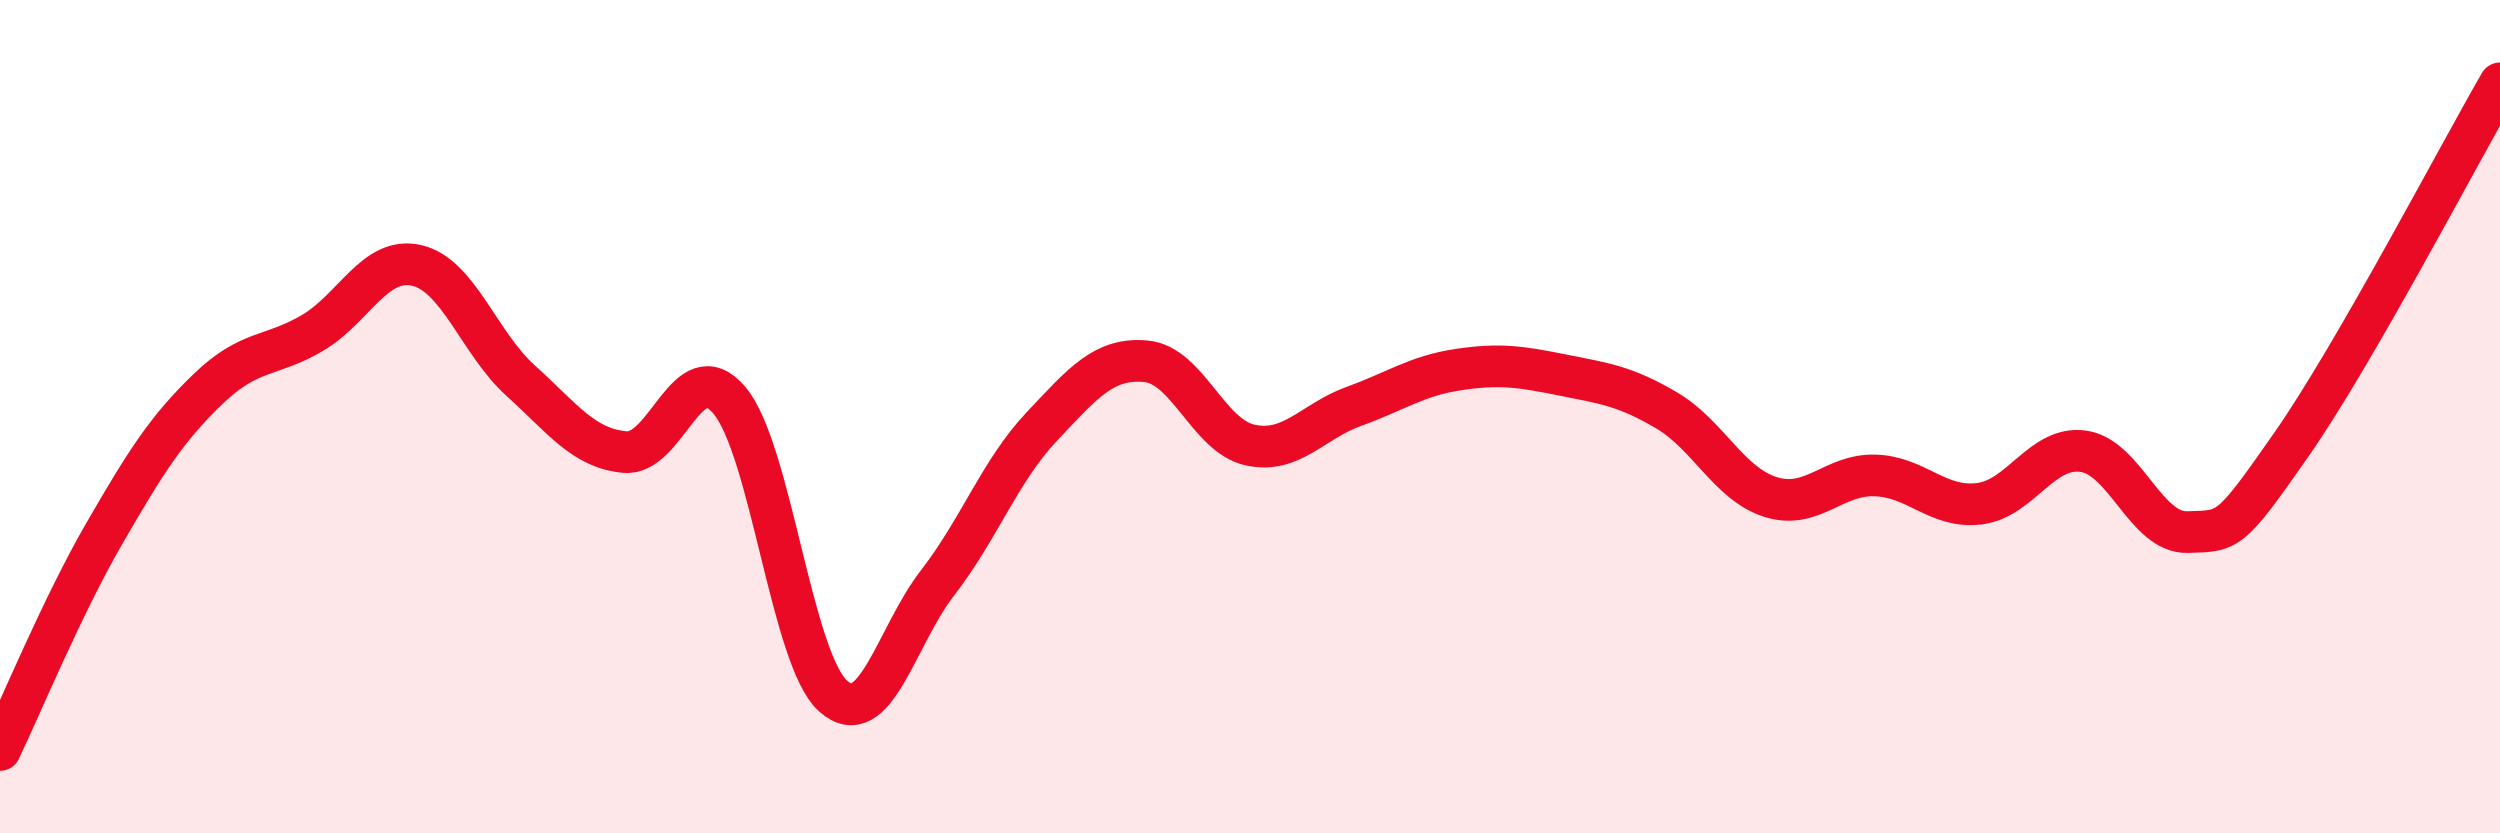
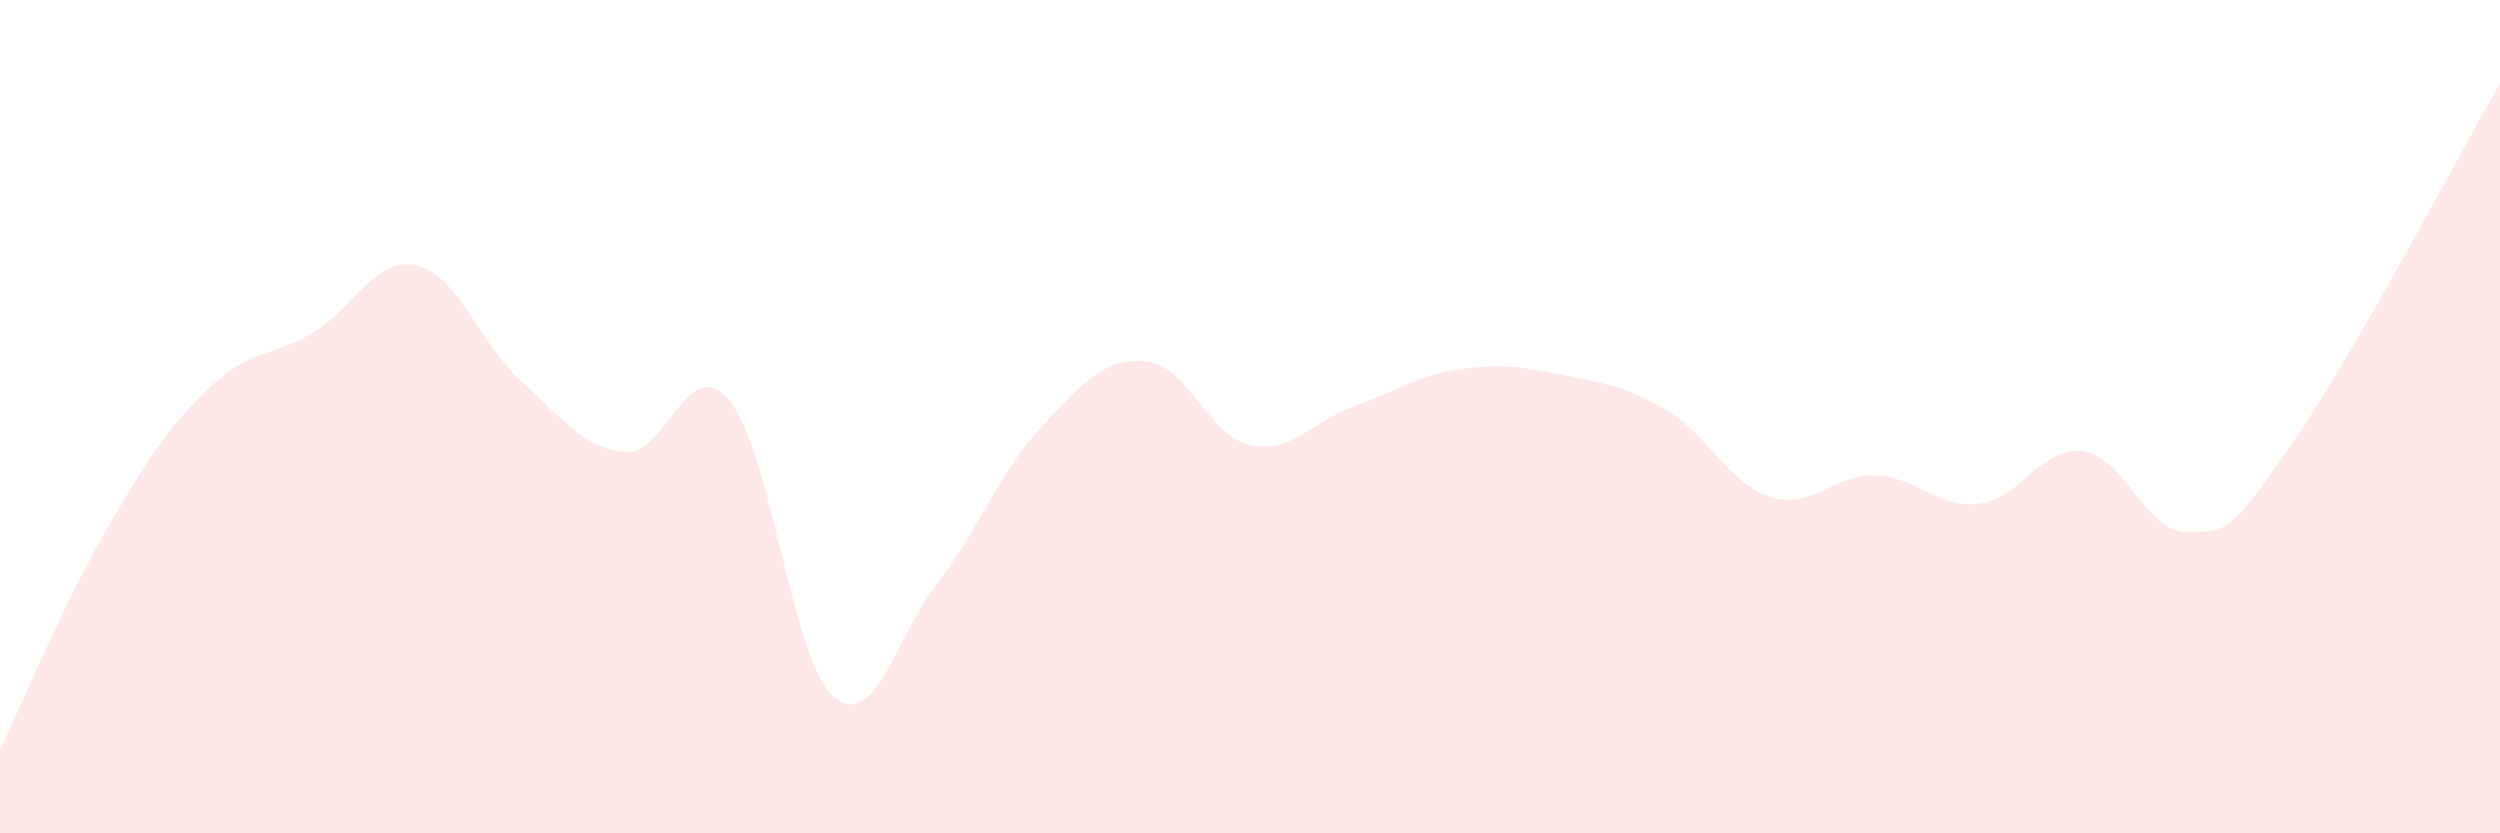
<svg xmlns="http://www.w3.org/2000/svg" width="60" height="20" viewBox="0 0 60 20">
  <path d="M 0,18 C 0.5,16.96 1.5,14.54 2.5,12.81 C 3.5,11.08 4,10.29 5,9.33 C 6,8.37 6.5,8.58 7.5,7.99 C 8.5,7.4 9,6.14 10,6.37 C 11,6.6 11.5,8.24 12.5,9.14 C 13.5,10.04 14,10.76 15,10.85 C 16,10.94 16.5,8.43 17.5,9.6 C 18.5,10.77 19,15.83 20,16.71 C 21,17.59 21.5,15.28 22.5,13.99 C 23.5,12.7 24,11.3 25,10.24 C 26,9.18 26.5,8.58 27.5,8.67 C 28.5,8.76 29,10.46 30,10.68 C 31,10.9 31.5,10.11 32.5,9.75 C 33.5,9.39 34,9.02 35,8.87 C 36,8.72 36.5,8.8 37.5,9 C 38.5,9.2 39,9.26 40,9.85 C 41,10.44 41.5,11.62 42.5,11.93 C 43.5,12.24 44,11.38 45,11.41 C 46,11.44 46.5,12.21 47.5,12.09 C 48.5,11.97 49,10.69 50,10.83 C 51,10.97 51.5,12.8 52.5,12.77 C 53.5,12.74 53.5,12.81 55,10.66 C 56.5,8.51 59,3.73 60,2L60 20L0 20Z" fill="#EB0A25" opacity="0.1" stroke-linecap="round" stroke-linejoin="round" />
-   <path d="M 0,18 C 0.5,16.96 1.5,14.54 2.5,12.81 C 3.5,11.08 4,10.29 5,9.33 C 6,8.37 6.5,8.58 7.5,7.99 C 8.5,7.4 9,6.14 10,6.37 C 11,6.6 11.5,8.24 12.5,9.14 C 13.5,10.04 14,10.76 15,10.85 C 16,10.94 16.5,8.43 17.5,9.6 C 18.5,10.77 19,15.83 20,16.71 C 21,17.59 21.5,15.28 22.5,13.99 C 23.5,12.7 24,11.3 25,10.24 C 26,9.18 26.5,8.58 27.5,8.67 C 28.5,8.76 29,10.46 30,10.68 C 31,10.9 31.5,10.11 32.5,9.75 C 33.5,9.39 34,9.02 35,8.87 C 36,8.72 36.5,8.8 37.5,9 C 38.5,9.2 39,9.26 40,9.85 C 41,10.44 41.5,11.62 42.5,11.93 C 43.5,12.24 44,11.38 45,11.41 C 46,11.44 46.5,12.21 47.5,12.09 C 48.5,11.97 49,10.69 50,10.83 C 51,10.97 51.5,12.8 52.5,12.77 C 53.5,12.74 53.5,12.81 55,10.66 C 56.5,8.51 59,3.73 60,2" stroke="#EB0A25" stroke-width="1" fill="none" stroke-linecap="round" stroke-linejoin="round" />
</svg>